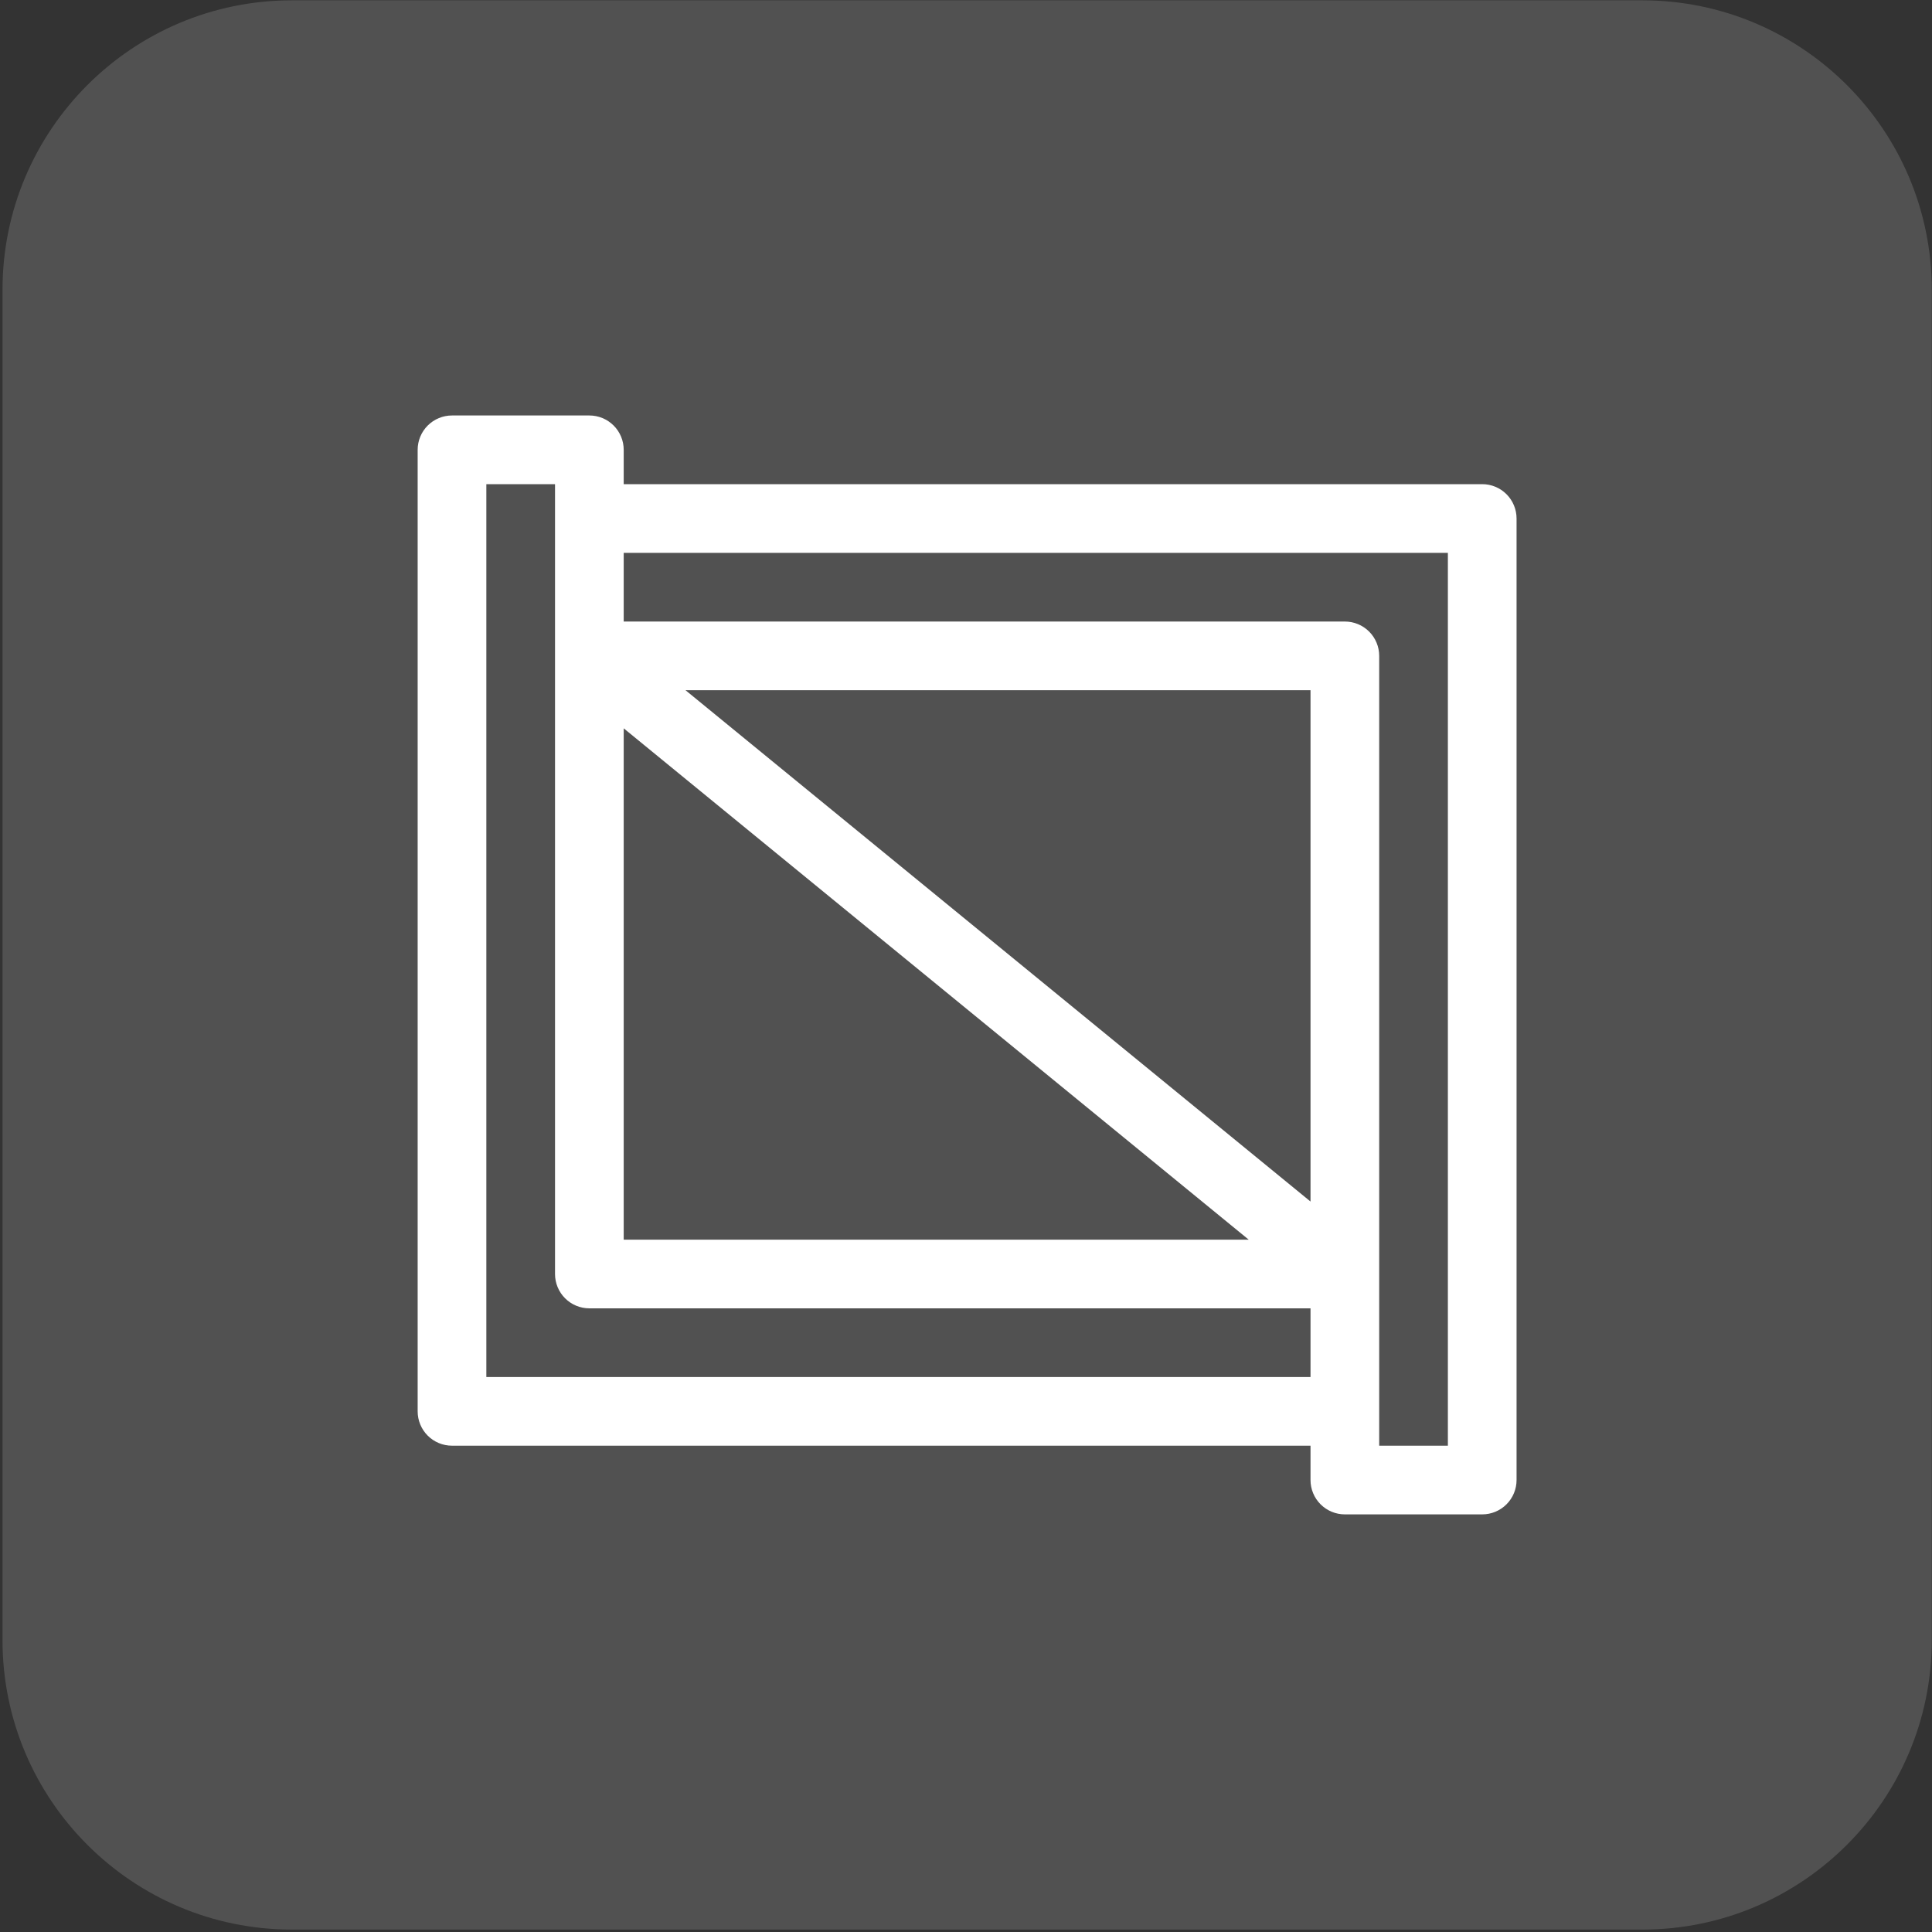
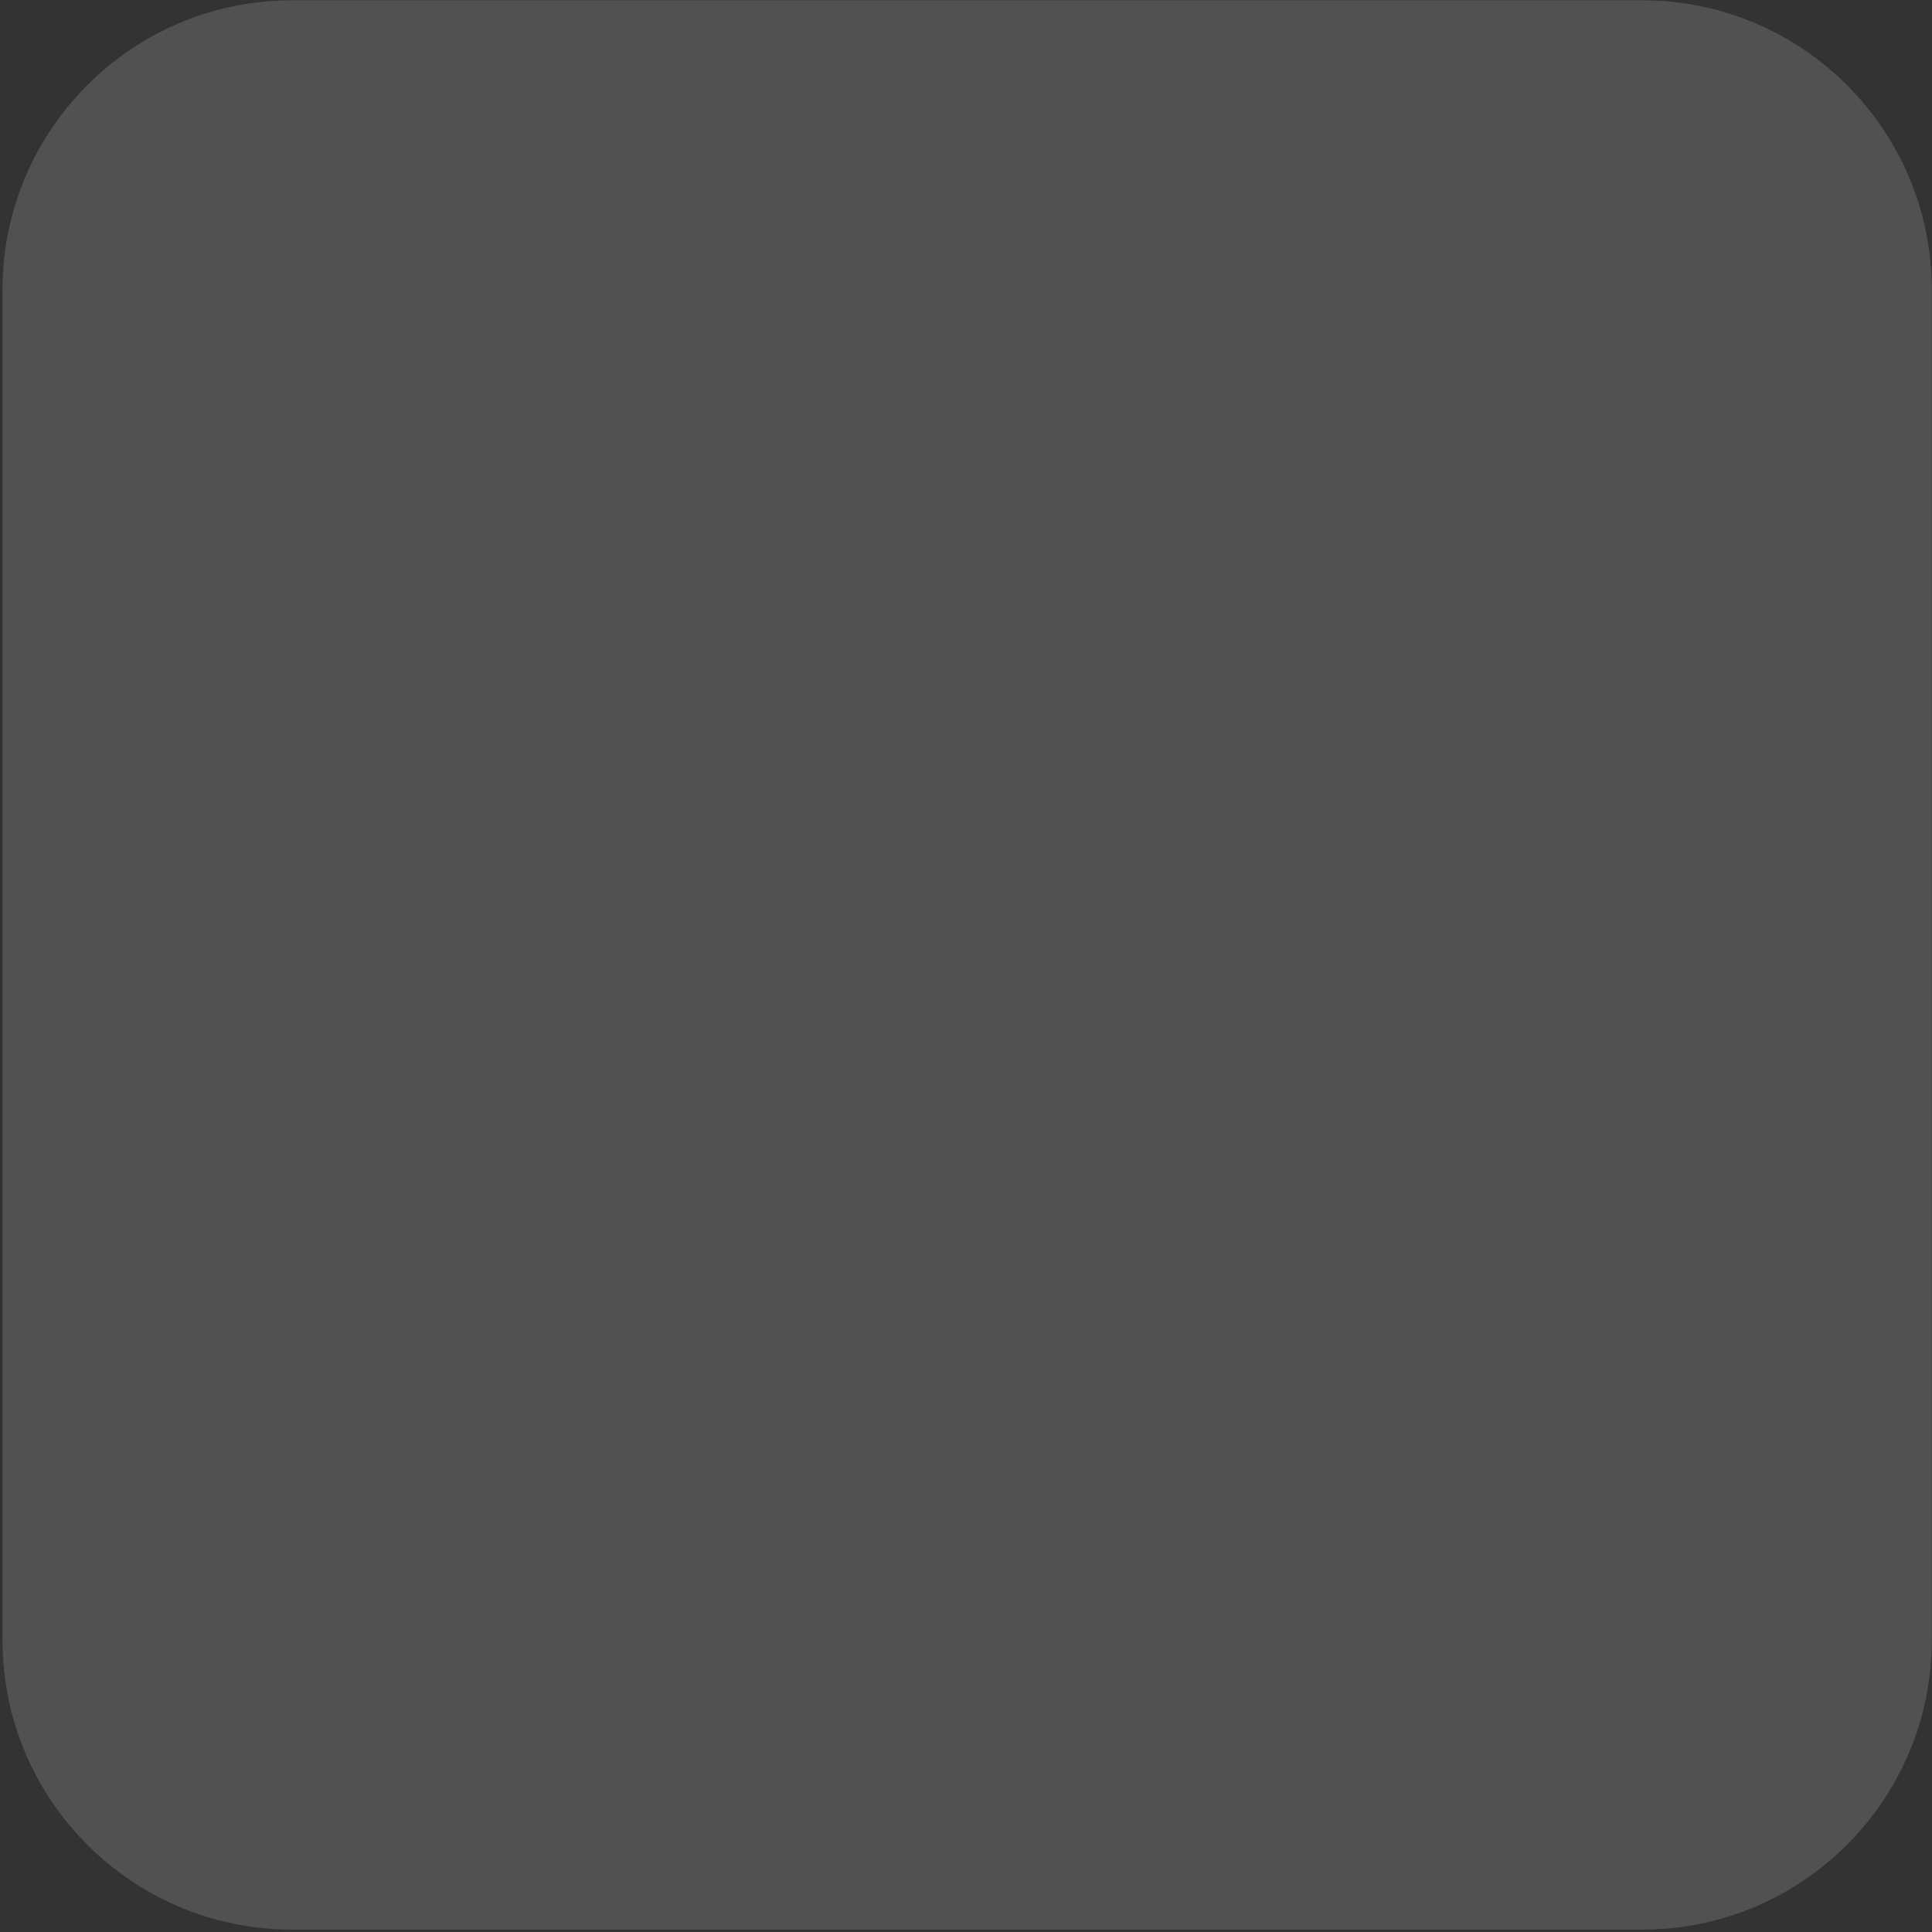
<svg xmlns="http://www.w3.org/2000/svg" width="100%" height="100%" viewBox="0 0 701 701" xml:space="preserve" style="fill-rule:evenodd;clip-rule:evenodd;stroke-linejoin:round;stroke-miterlimit:2;">
  <rect x="0" y="0" width="701" height="701" fill="#333333" stroke="none" />
  <g transform="matrix(1,0,0,1,-854,-1813)">
    <g id="Area" transform="matrix(1,0,0,1,854.914,1813.12)">
-       <rect x="0" y="0" width="700" height="700" style="fill:none;" />
      <path d="M700,105C700,47.049 652.951,0 595,0L105,0C47.049,0 0,47.049 0,105L0,595C0,652.951 47.049,700 105,700L595,700C652.951,700 700,652.951 700,595L700,105Z" style="fill:white;fill-opacity:0.15;" />
      <g transform="matrix(0.712,0,0,0.712,100.789,150.631)">
-         <path d="M612.5,35L175,35L175,17.5C175,12.859 173.156,8.406 169.875,5.125C166.594,1.844 162.141,0 157.5,0L87.5,0C82.859,0 78.406,1.844 75.125,5.125C71.844,8.406 70,12.859 70,17.5L70,507.5C70,512.141 71.844,516.594 75.125,519.875C78.406,523.156 82.859,525 87.5,525L525,525L525,542.5C525,547.141 526.844,551.594 530.125,554.875C533.406,558.156 537.859,560 542.5,560L612.5,560C617.141,560 621.594,558.156 624.875,554.875C628.156,551.594 630,547.141 630,542.5L630,52.5C630,47.859 628.156,43.406 624.875,40.125C621.594,36.844 617.141,35 612.5,35ZM175,159.43L493.5,420L175,420L175,159.43ZM525,400.58L206.5,140.01L525,140.01L525,400.58ZM105,490.006L105,35.006L140,35.006L140,437.506C140,442.147 141.844,446.6 145.125,449.881C148.406,453.162 152.859,455.006 157.5,455.006L525,455.006L525,490.006L105,490.006ZM595,525.006L560,525.006L560,122.506C560,117.865 558.156,113.412 554.875,110.131C551.594,106.85 547.141,105.006 542.5,105.006L175,105.006L175,70.006L595,70.006L595,525.006Z" style="fill:white;fill-rule:nonzero;" />
-       </g>
+         </g>
    </g>
  </g>
</svg>